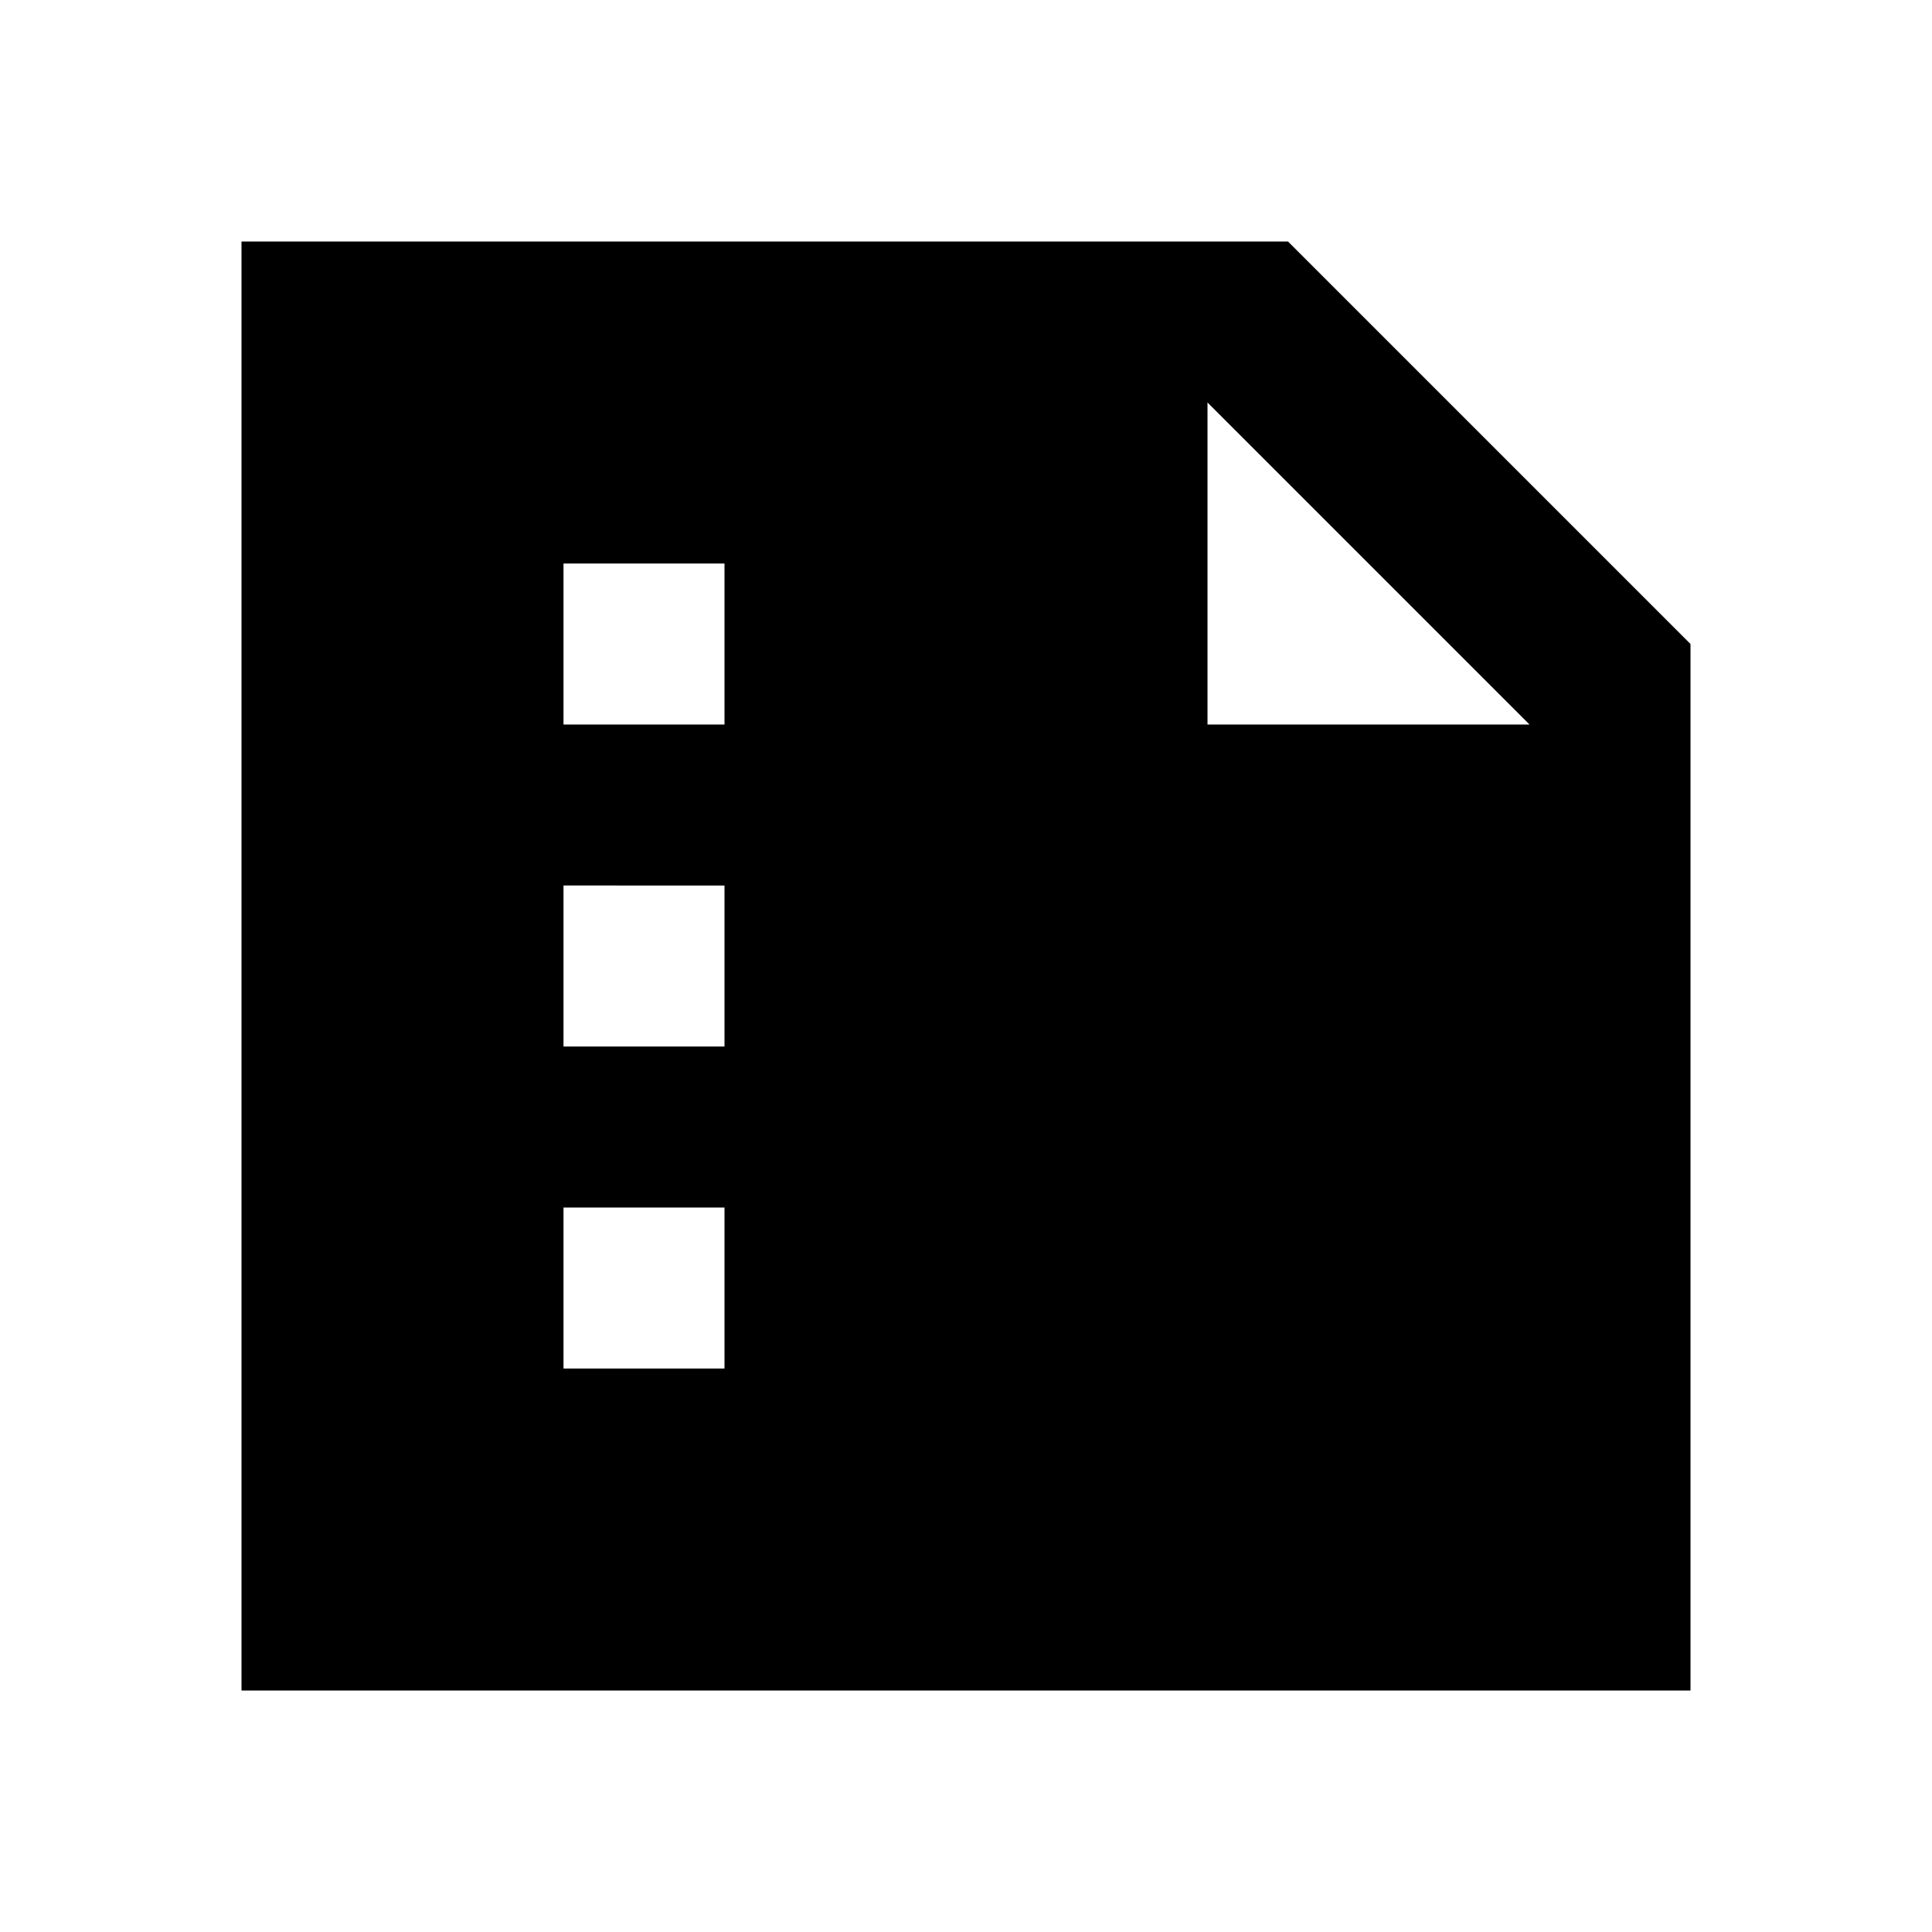
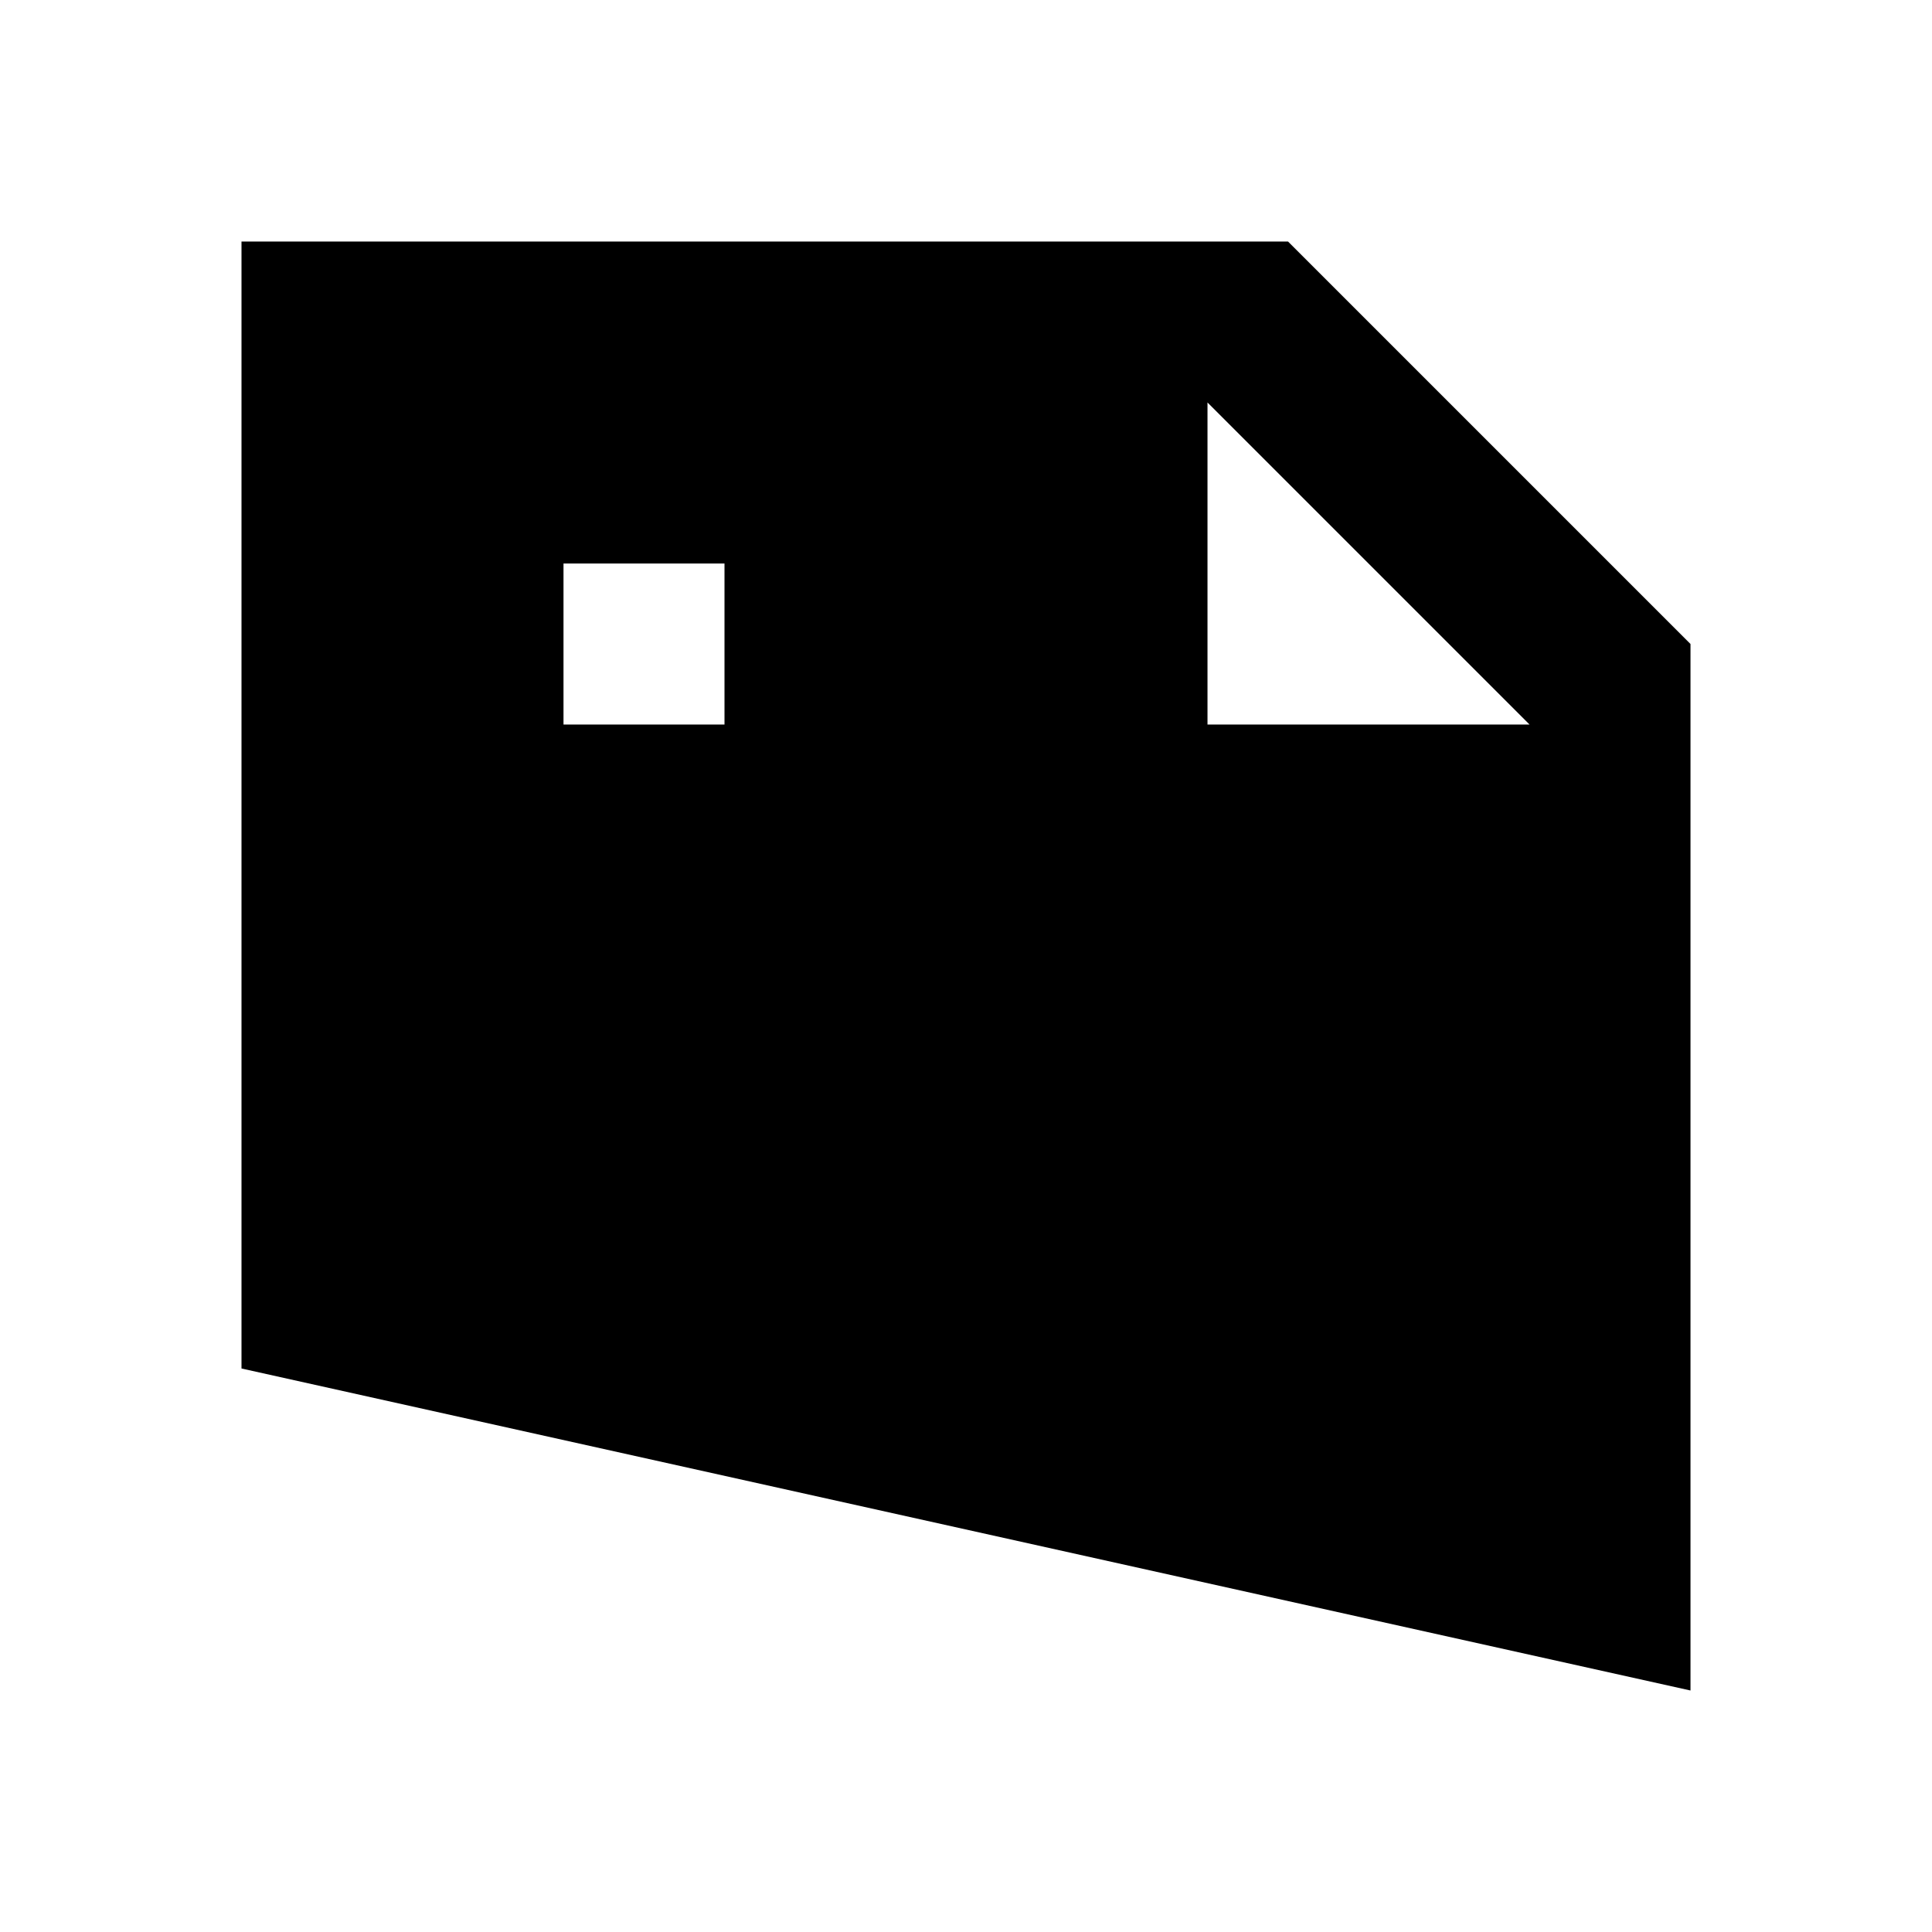
<svg xmlns="http://www.w3.org/2000/svg" width="800" height="800" viewBox="0 0 24 24">
-   <path fill="currentColor" d="M7 9h2V7H7zm0 4h2v-2H7zm0 4h2v-2H7zm-4 4V3h13l5 5v13zM15 5v4h4z" />
+   <path fill="currentColor" d="M7 9h2V7H7zm0 4h2v-2H7zh2v-2H7zm-4 4V3h13l5 5v13zM15 5v4h4z" />
</svg>